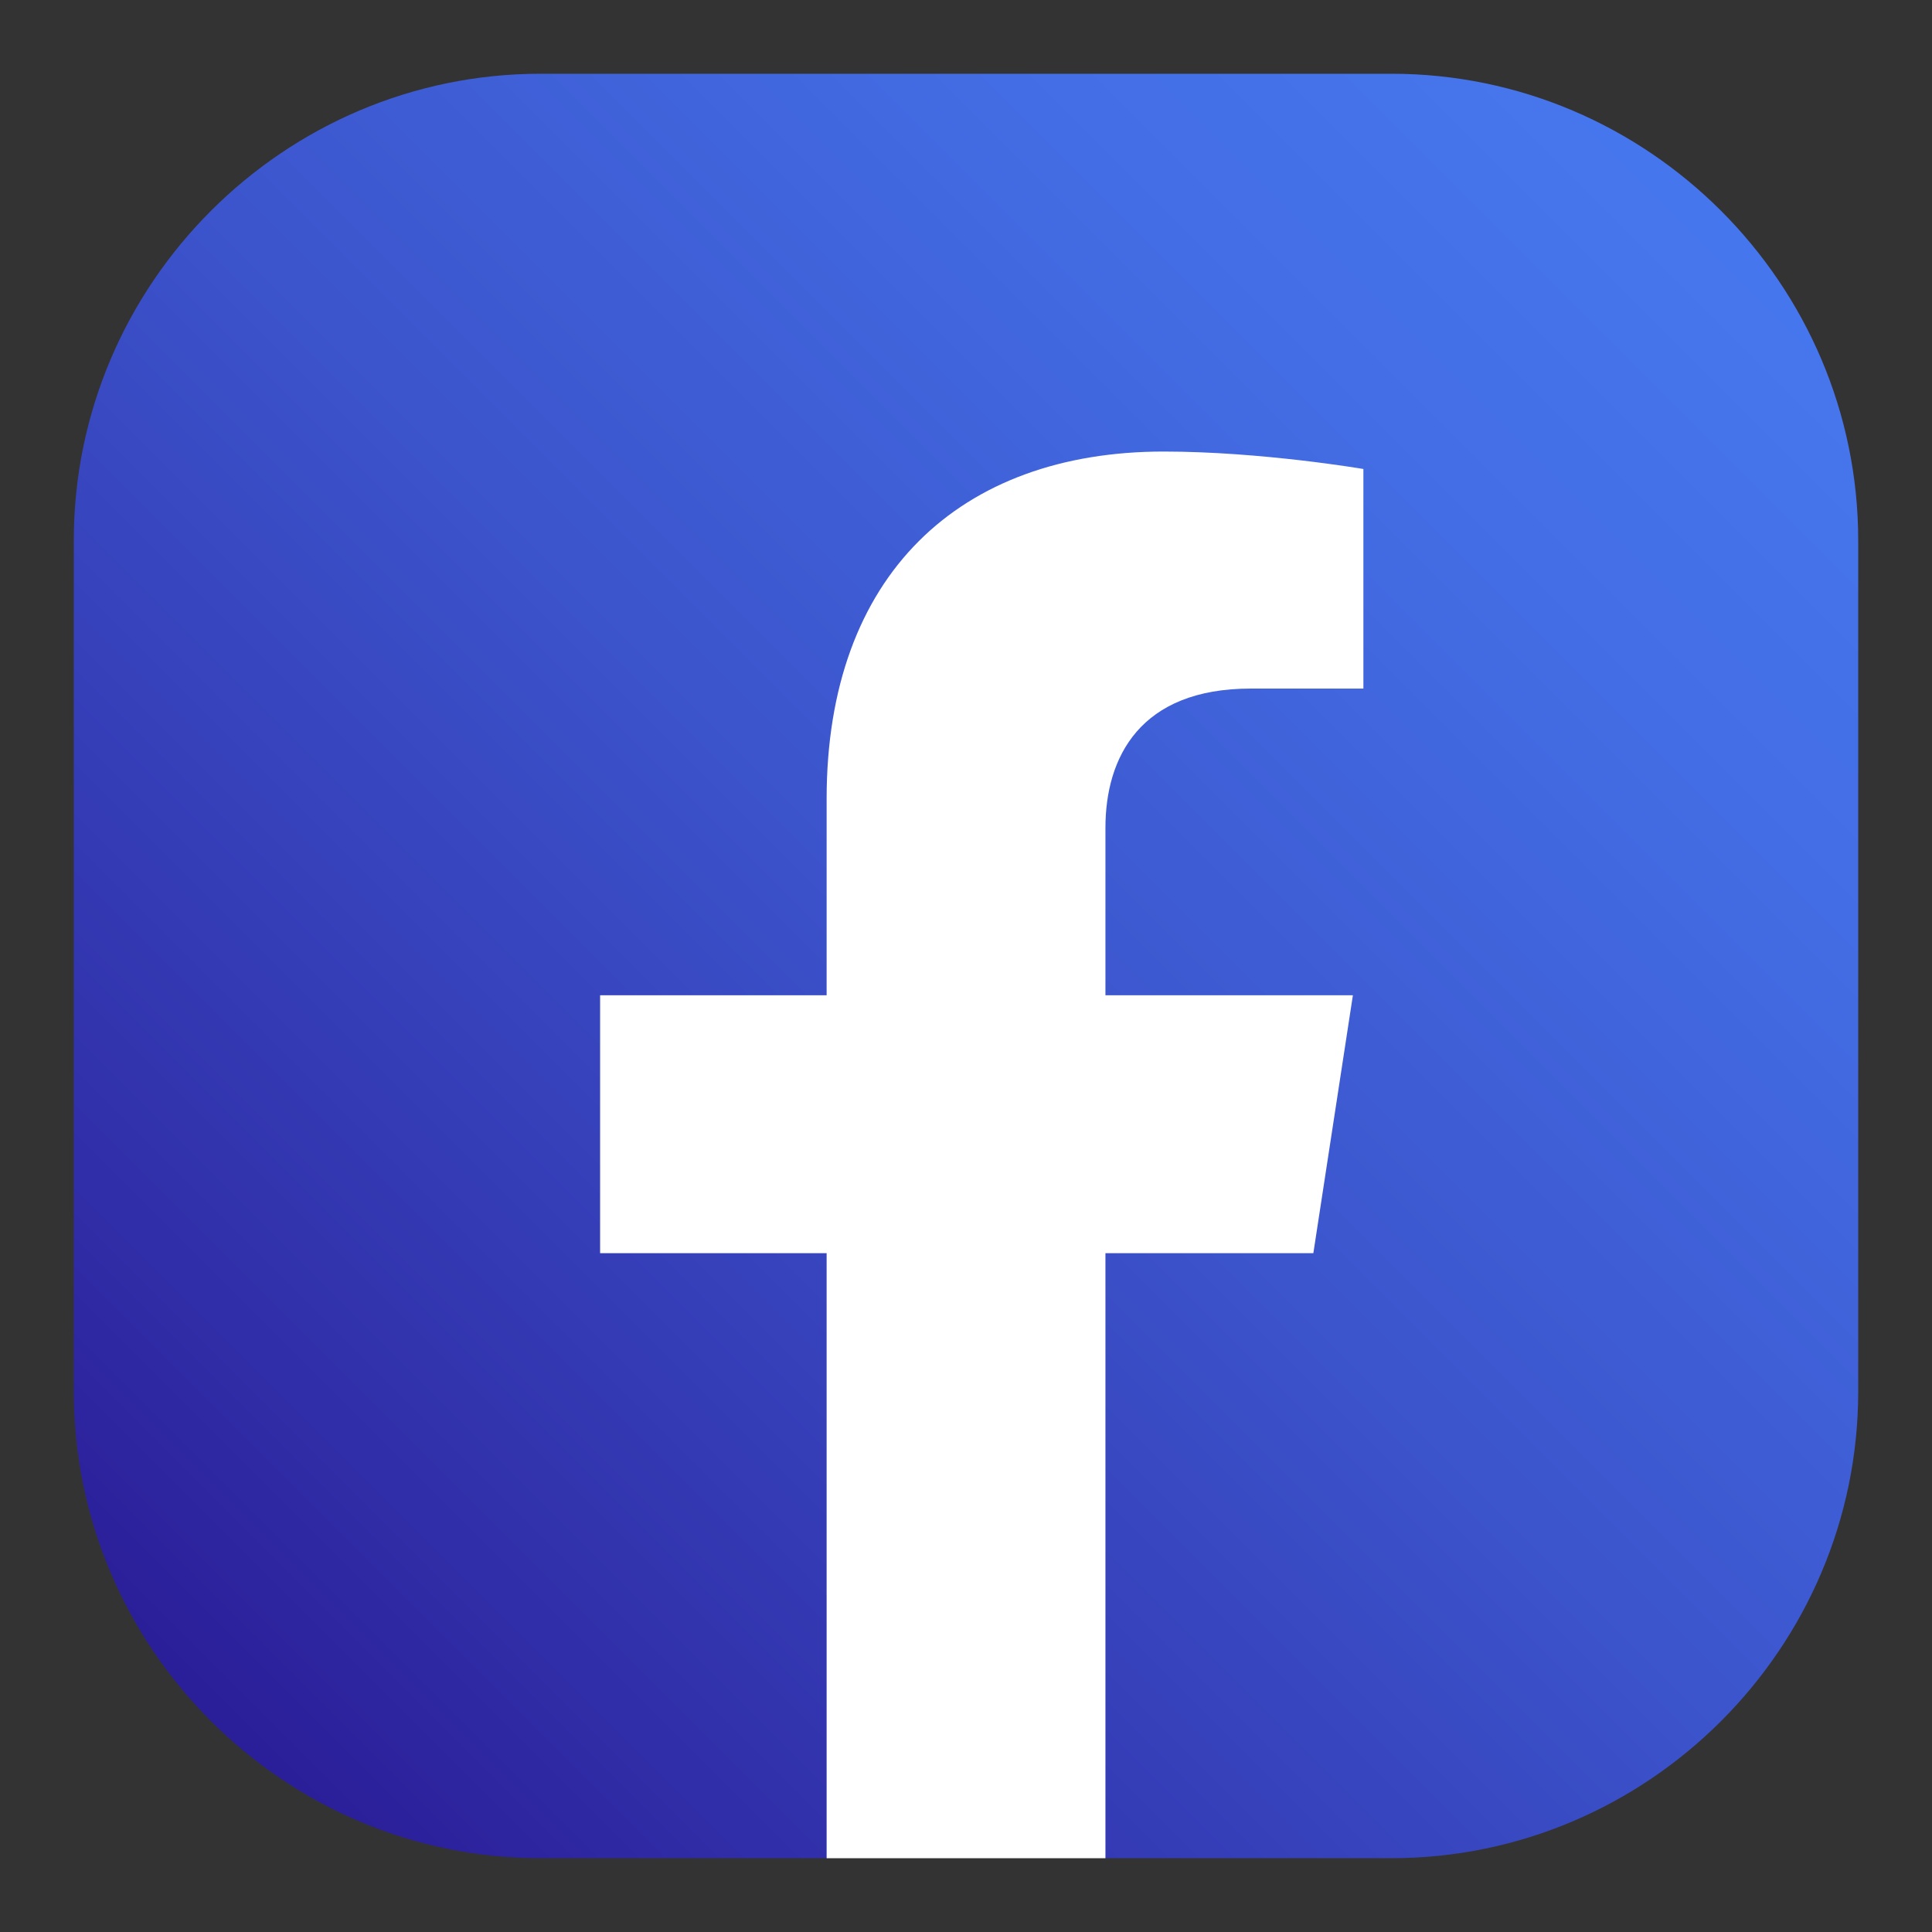
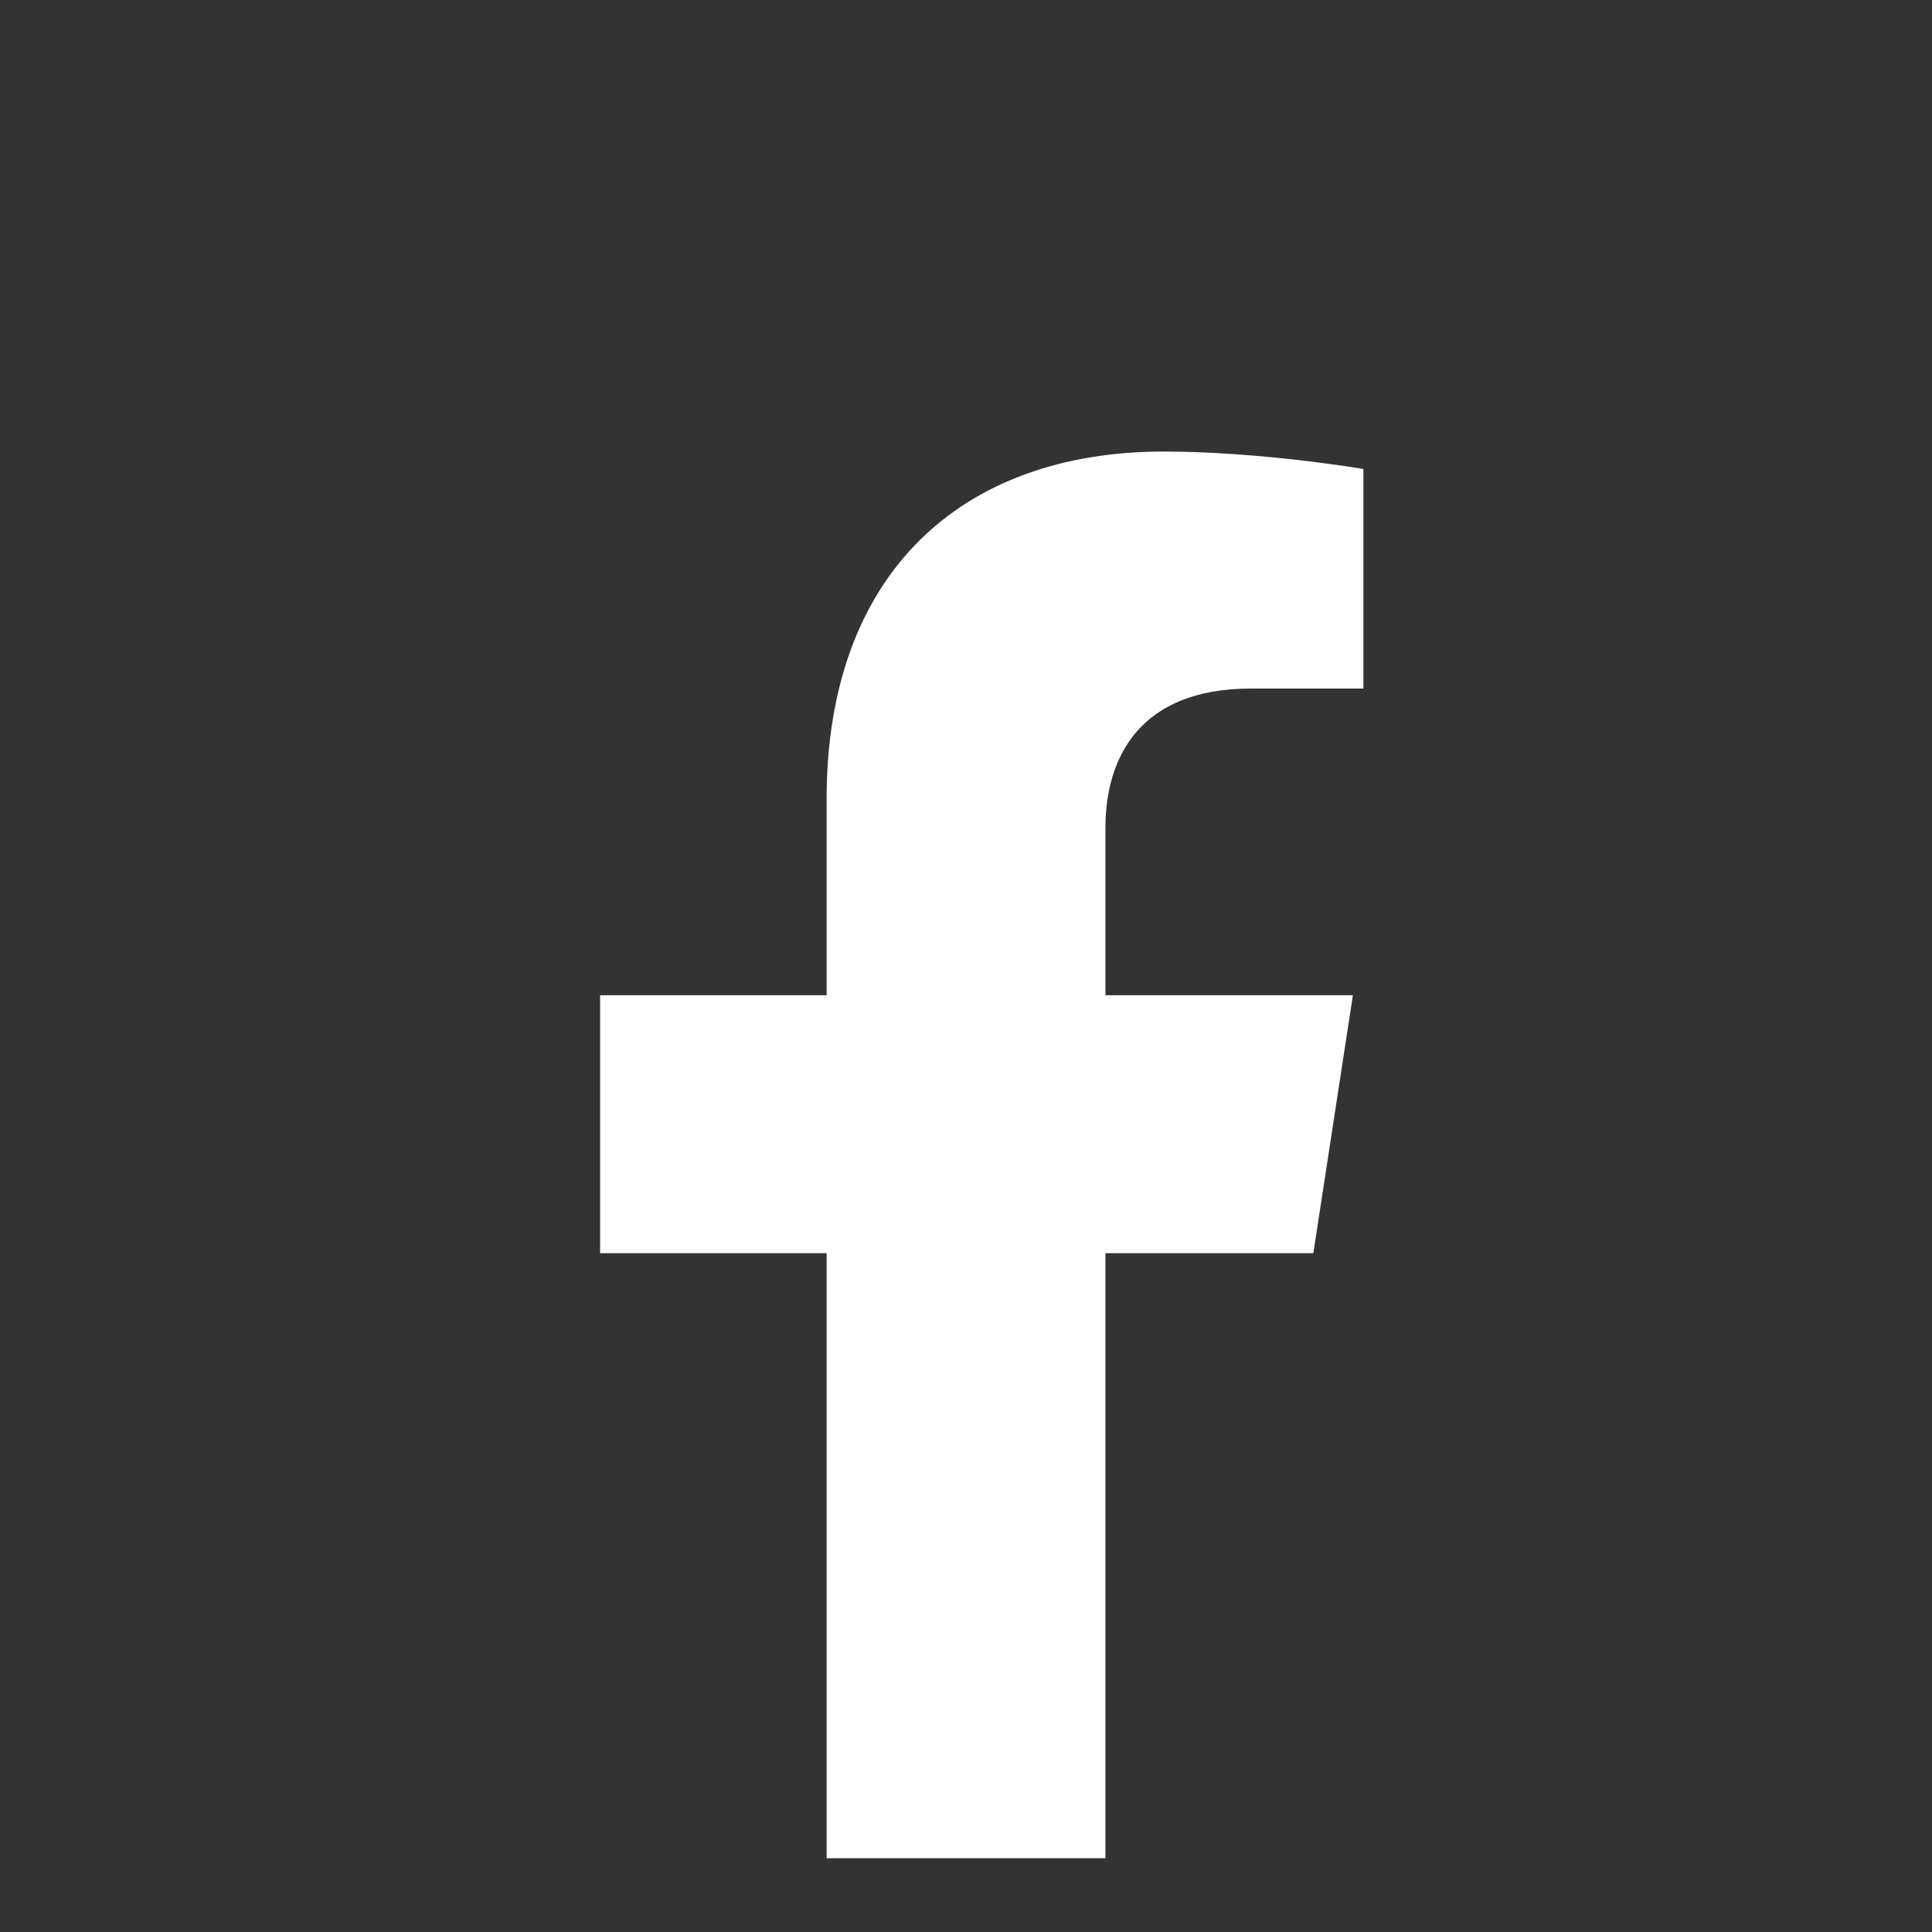
<svg xmlns="http://www.w3.org/2000/svg" width="100%" height="100%" viewBox="0 0 150 150" version="1.1" xml:space="preserve" style="fill-rule:evenodd;clip-rule:evenodd;stroke-linejoin:round;stroke-miterlimit:2;">
  <rect x="0" y="0" width="150" height="150" fill="#333333" stroke="none" />
  <g>
-     <path d="M5.729,108.03l-0,-66.064c-0,-19.932 16.307,-36.24 36.239,-36.24l66.064,0c19.932,0 36.239,16.308 36.239,36.24l0,66.064c0,19.931 -16.307,36.239 -36.239,36.239l-22.206,-0l-11.631,-2.833l-10.021,2.833l-22.206,-0c-19.932,-0 -36.239,-16.308 -36.239,-36.239Z" style="fill:url(#_Linear1);fill-rule:nonzero;" />
    <g>
      <path d="M101.968,97.298l3.07,-20.026l-19.212,-0l-0,-12.996c-0,-5.477 2.681,-10.816 11.29,-10.816l8.737,-0l-0,-17.047c-0,0 -7.927,-1.355 -15.507,-1.355c-15.825,-0 -26.167,9.589 -26.167,26.953l-0,15.261l-17.587,-0l0,20.026l17.587,0l-0,46.976l21.647,-0l-0,-46.976l16.142,0Z" style="fill:#fff;fill-rule:nonzero;" />
    </g>
  </g>
  <defs>
    <linearGradient id="_Linear1" x1="0" y1="0" x2="1" y2="0" gradientUnits="userSpaceOnUse" gradientTransform="matrix(-117.254,117.254,-117.254,-117.254,133.63,16.371)">
      <stop offset="0" style="stop-color:#4676ed;stop-opacity:1" />
      <stop offset="0.19" style="stop-color:#436de4;stop-opacity:1" />
      <stop offset="0.49" style="stop-color:#3c55cd;stop-opacity:1" />
      <stop offset="0.87" style="stop-color:#302ea8;stop-opacity:1" />
      <stop offset="1" style="stop-color:#2b1e99;stop-opacity:1" />
    </linearGradient>
  </defs>
</svg>